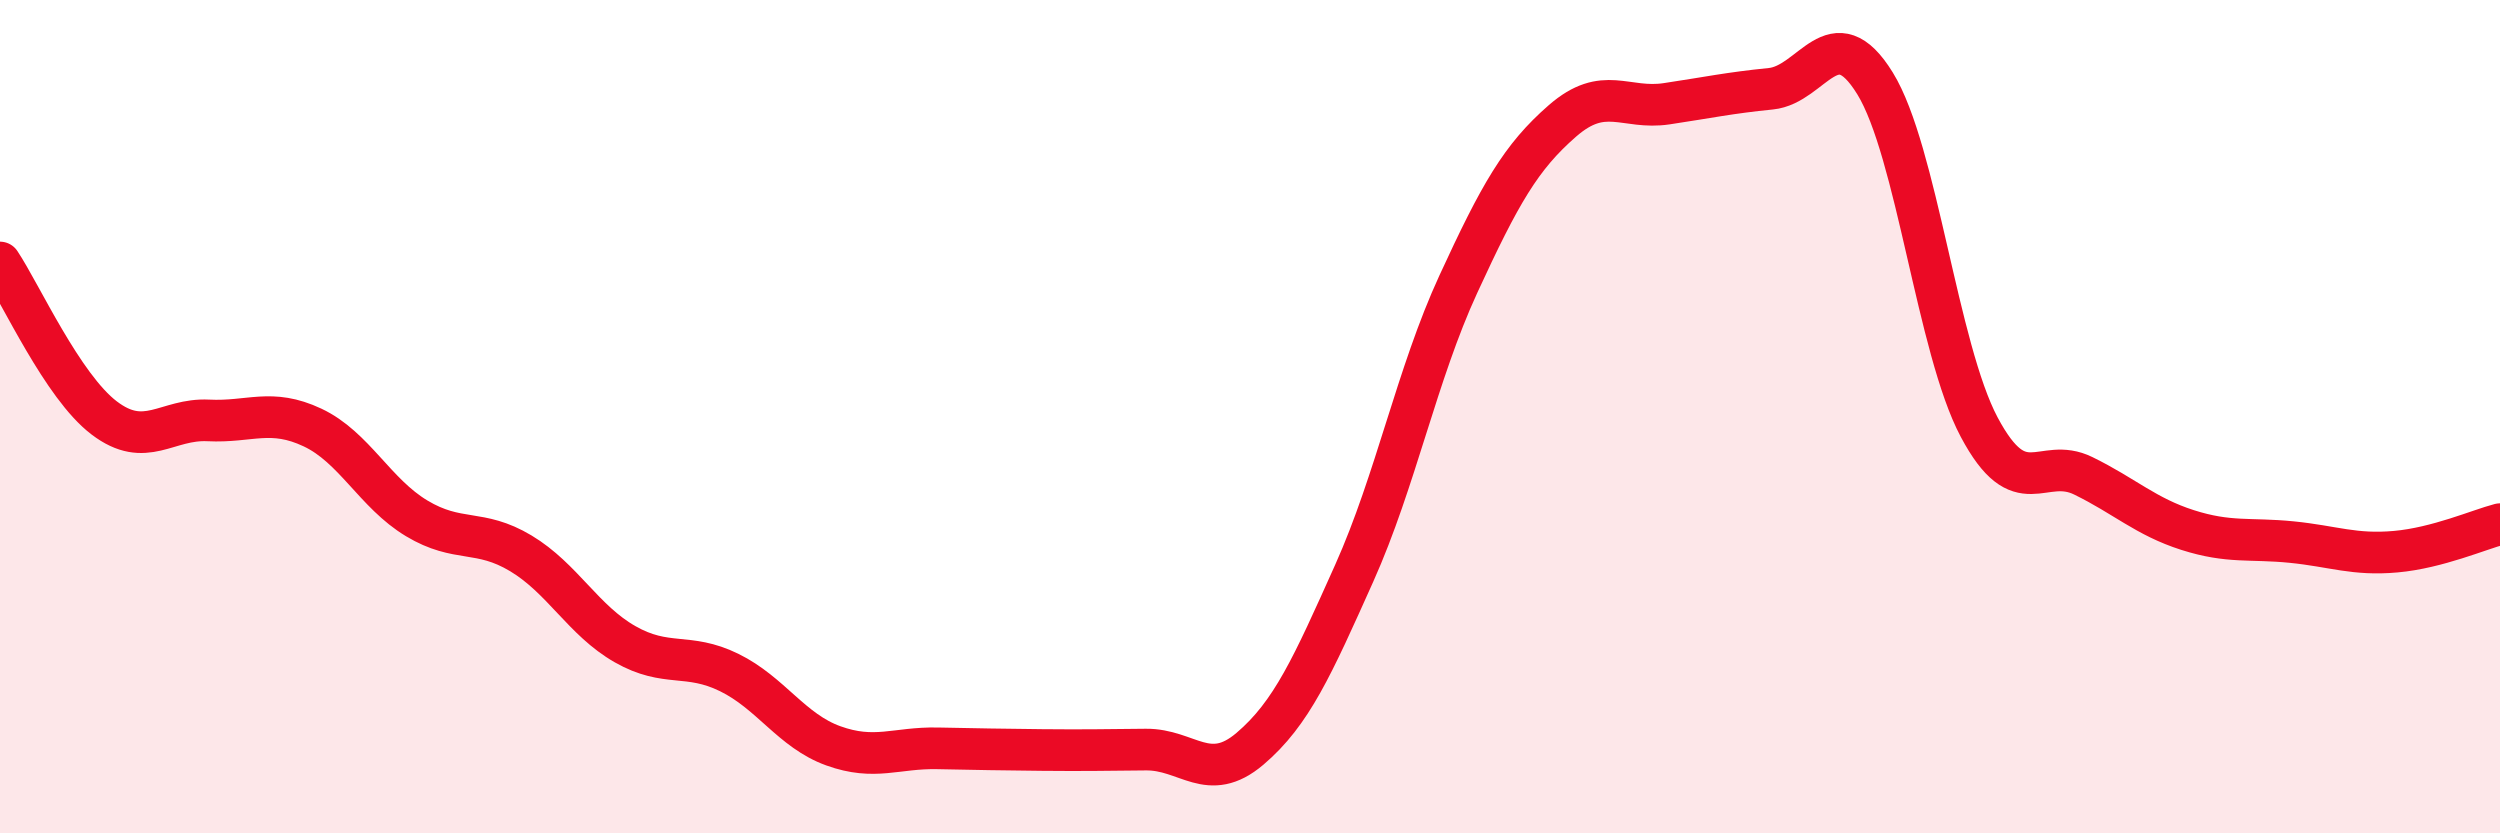
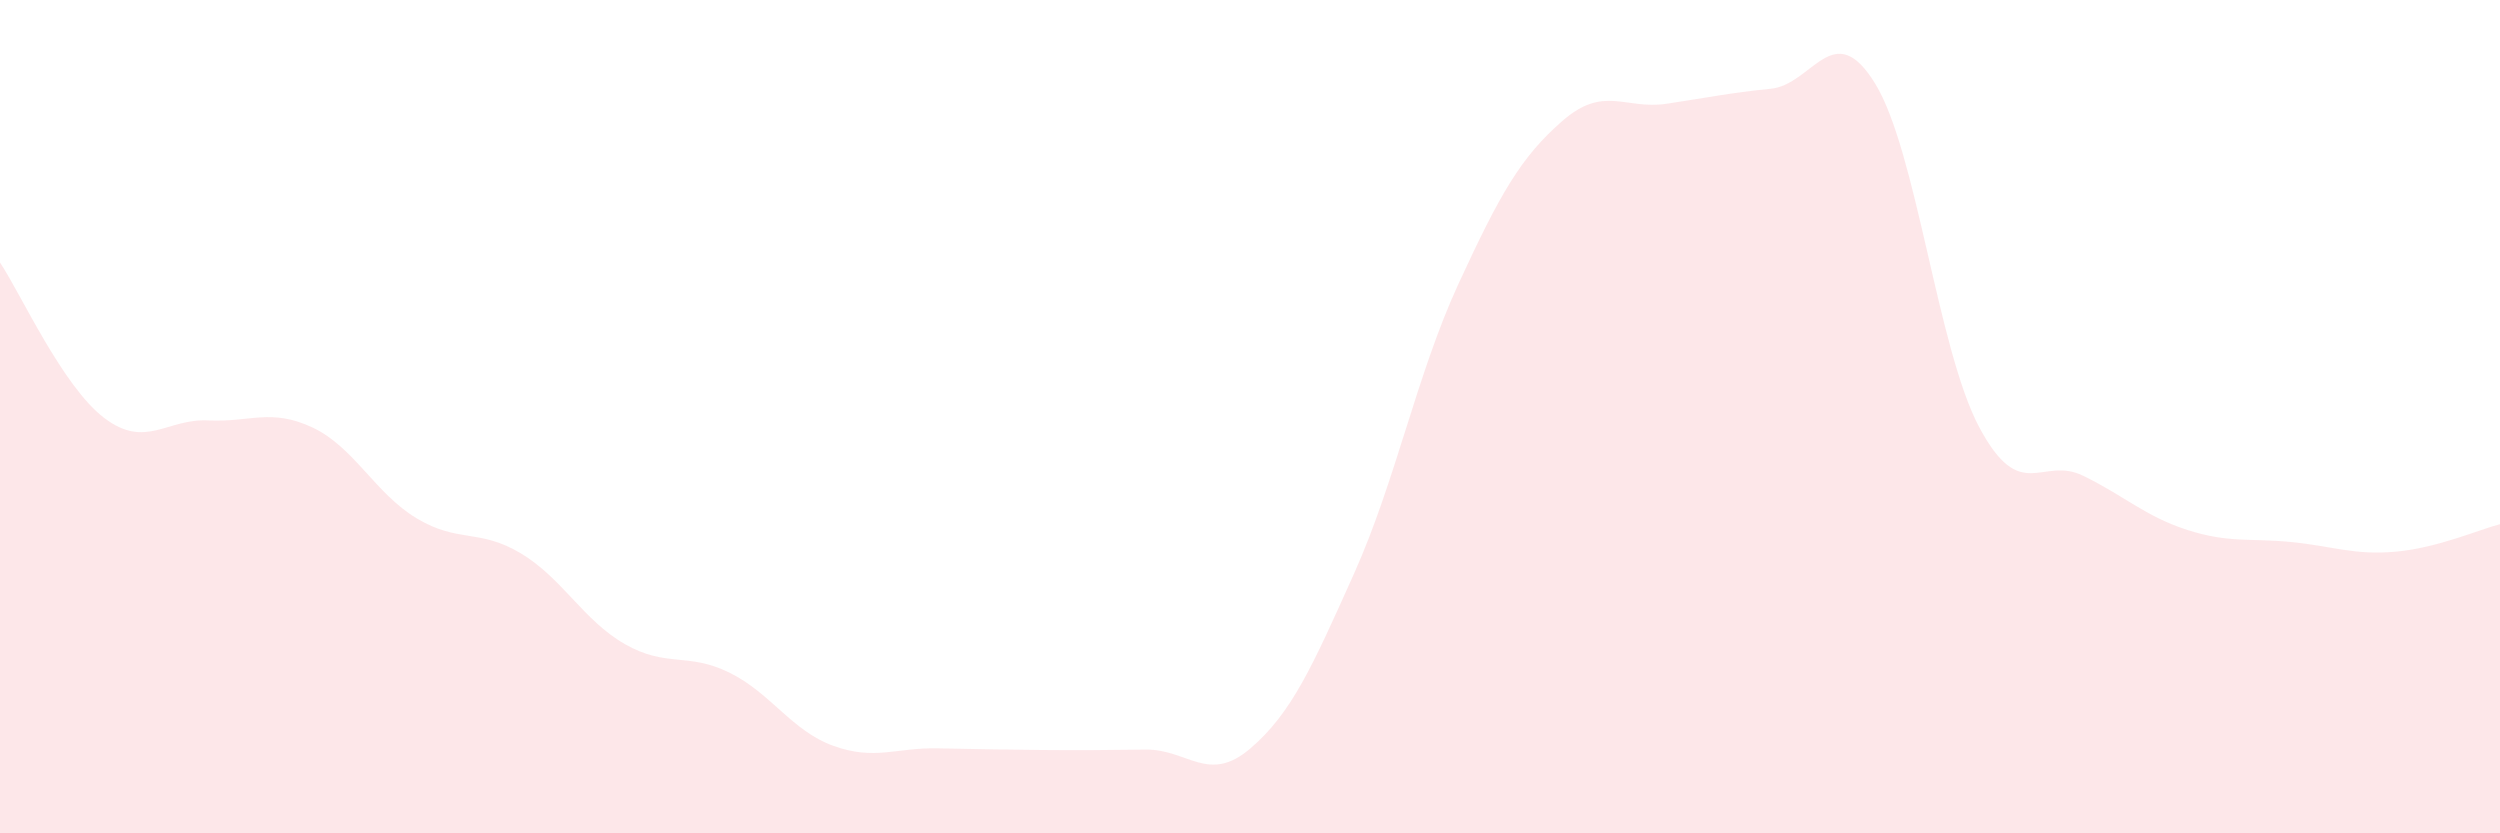
<svg xmlns="http://www.w3.org/2000/svg" width="60" height="20" viewBox="0 0 60 20">
  <path d="M 0,6.3 C 0.5,7.05 1.5,9.27 2.5,10.03 C 3.5,10.79 4,10.04 5,10.09 C 6,10.14 6.5,9.79 7.5,10.26 C 8.5,10.73 9,11.84 10,12.44 C 11,13.04 11.5,12.68 12.5,13.28 C 13.5,13.88 14,14.89 15,15.46 C 16,16.03 16.5,15.65 17.5,16.14 C 18.5,16.63 19,17.54 20,17.9 C 21,18.26 21.5,17.94 22.5,17.96 C 23.5,17.98 24,17.99 25,18 C 26,18.01 26.5,18 27.5,17.99 C 28.5,17.98 29,18.82 30,17.97 C 31,17.12 31.5,15.99 32.5,13.76 C 33.5,11.53 34,8.99 35,6.82 C 36,4.65 36.5,3.77 37.5,2.9 C 38.5,2.03 39,2.64 40,2.49 C 41,2.34 41.5,2.23 42.5,2.13 C 43.5,2.03 44,0.38 45,2 C 46,3.62 46.5,8.37 47.5,10.25 C 48.5,12.13 49,10.93 50,11.42 C 51,11.91 51.5,12.4 52.5,12.72 C 53.5,13.04 54,12.91 55,13.01 C 56,13.11 56.5,13.33 57.5,13.24 C 58.5,13.15 59.5,12.71 60,12.58L60 20L0 20Z" fill="#EB0A25" opacity="0.1" stroke-linecap="round" stroke-linejoin="round" />
-   <path d="M 0,6.3 C 0.5,7.05 1.5,9.27 2.5,10.03 C 3.5,10.79 4,10.04 5,10.09 C 6,10.14 6.5,9.79 7.5,10.26 C 8.5,10.73 9,11.84 10,12.44 C 11,13.04 11.5,12.68 12.5,13.28 C 13.5,13.88 14,14.89 15,15.46 C 16,16.03 16.5,15.65 17.5,16.14 C 18.5,16.63 19,17.54 20,17.9 C 21,18.26 21.5,17.94 22.5,17.96 C 23.5,17.98 24,17.99 25,18 C 26,18.01 26.5,18 27.5,17.99 C 28.5,17.98 29,18.82 30,17.97 C 31,17.12 31.5,15.99 32.5,13.76 C 33.5,11.53 34,8.99 35,6.82 C 36,4.65 36.5,3.77 37.5,2.9 C 38.5,2.03 39,2.64 40,2.49 C 41,2.34 41.5,2.23 42.5,2.13 C 43.5,2.03 44,0.38 45,2 C 46,3.62 46.5,8.37 47.5,10.25 C 48.5,12.13 49,10.93 50,11.42 C 51,11.91 51.5,12.4 52.5,12.72 C 53.5,13.04 54,12.91 55,13.01 C 56,13.11 56.5,13.33 57.5,13.24 C 58.5,13.15 59.5,12.71 60,12.58" stroke="#EB0A25" stroke-width="1" fill="none" stroke-linecap="round" stroke-linejoin="round" />
</svg>